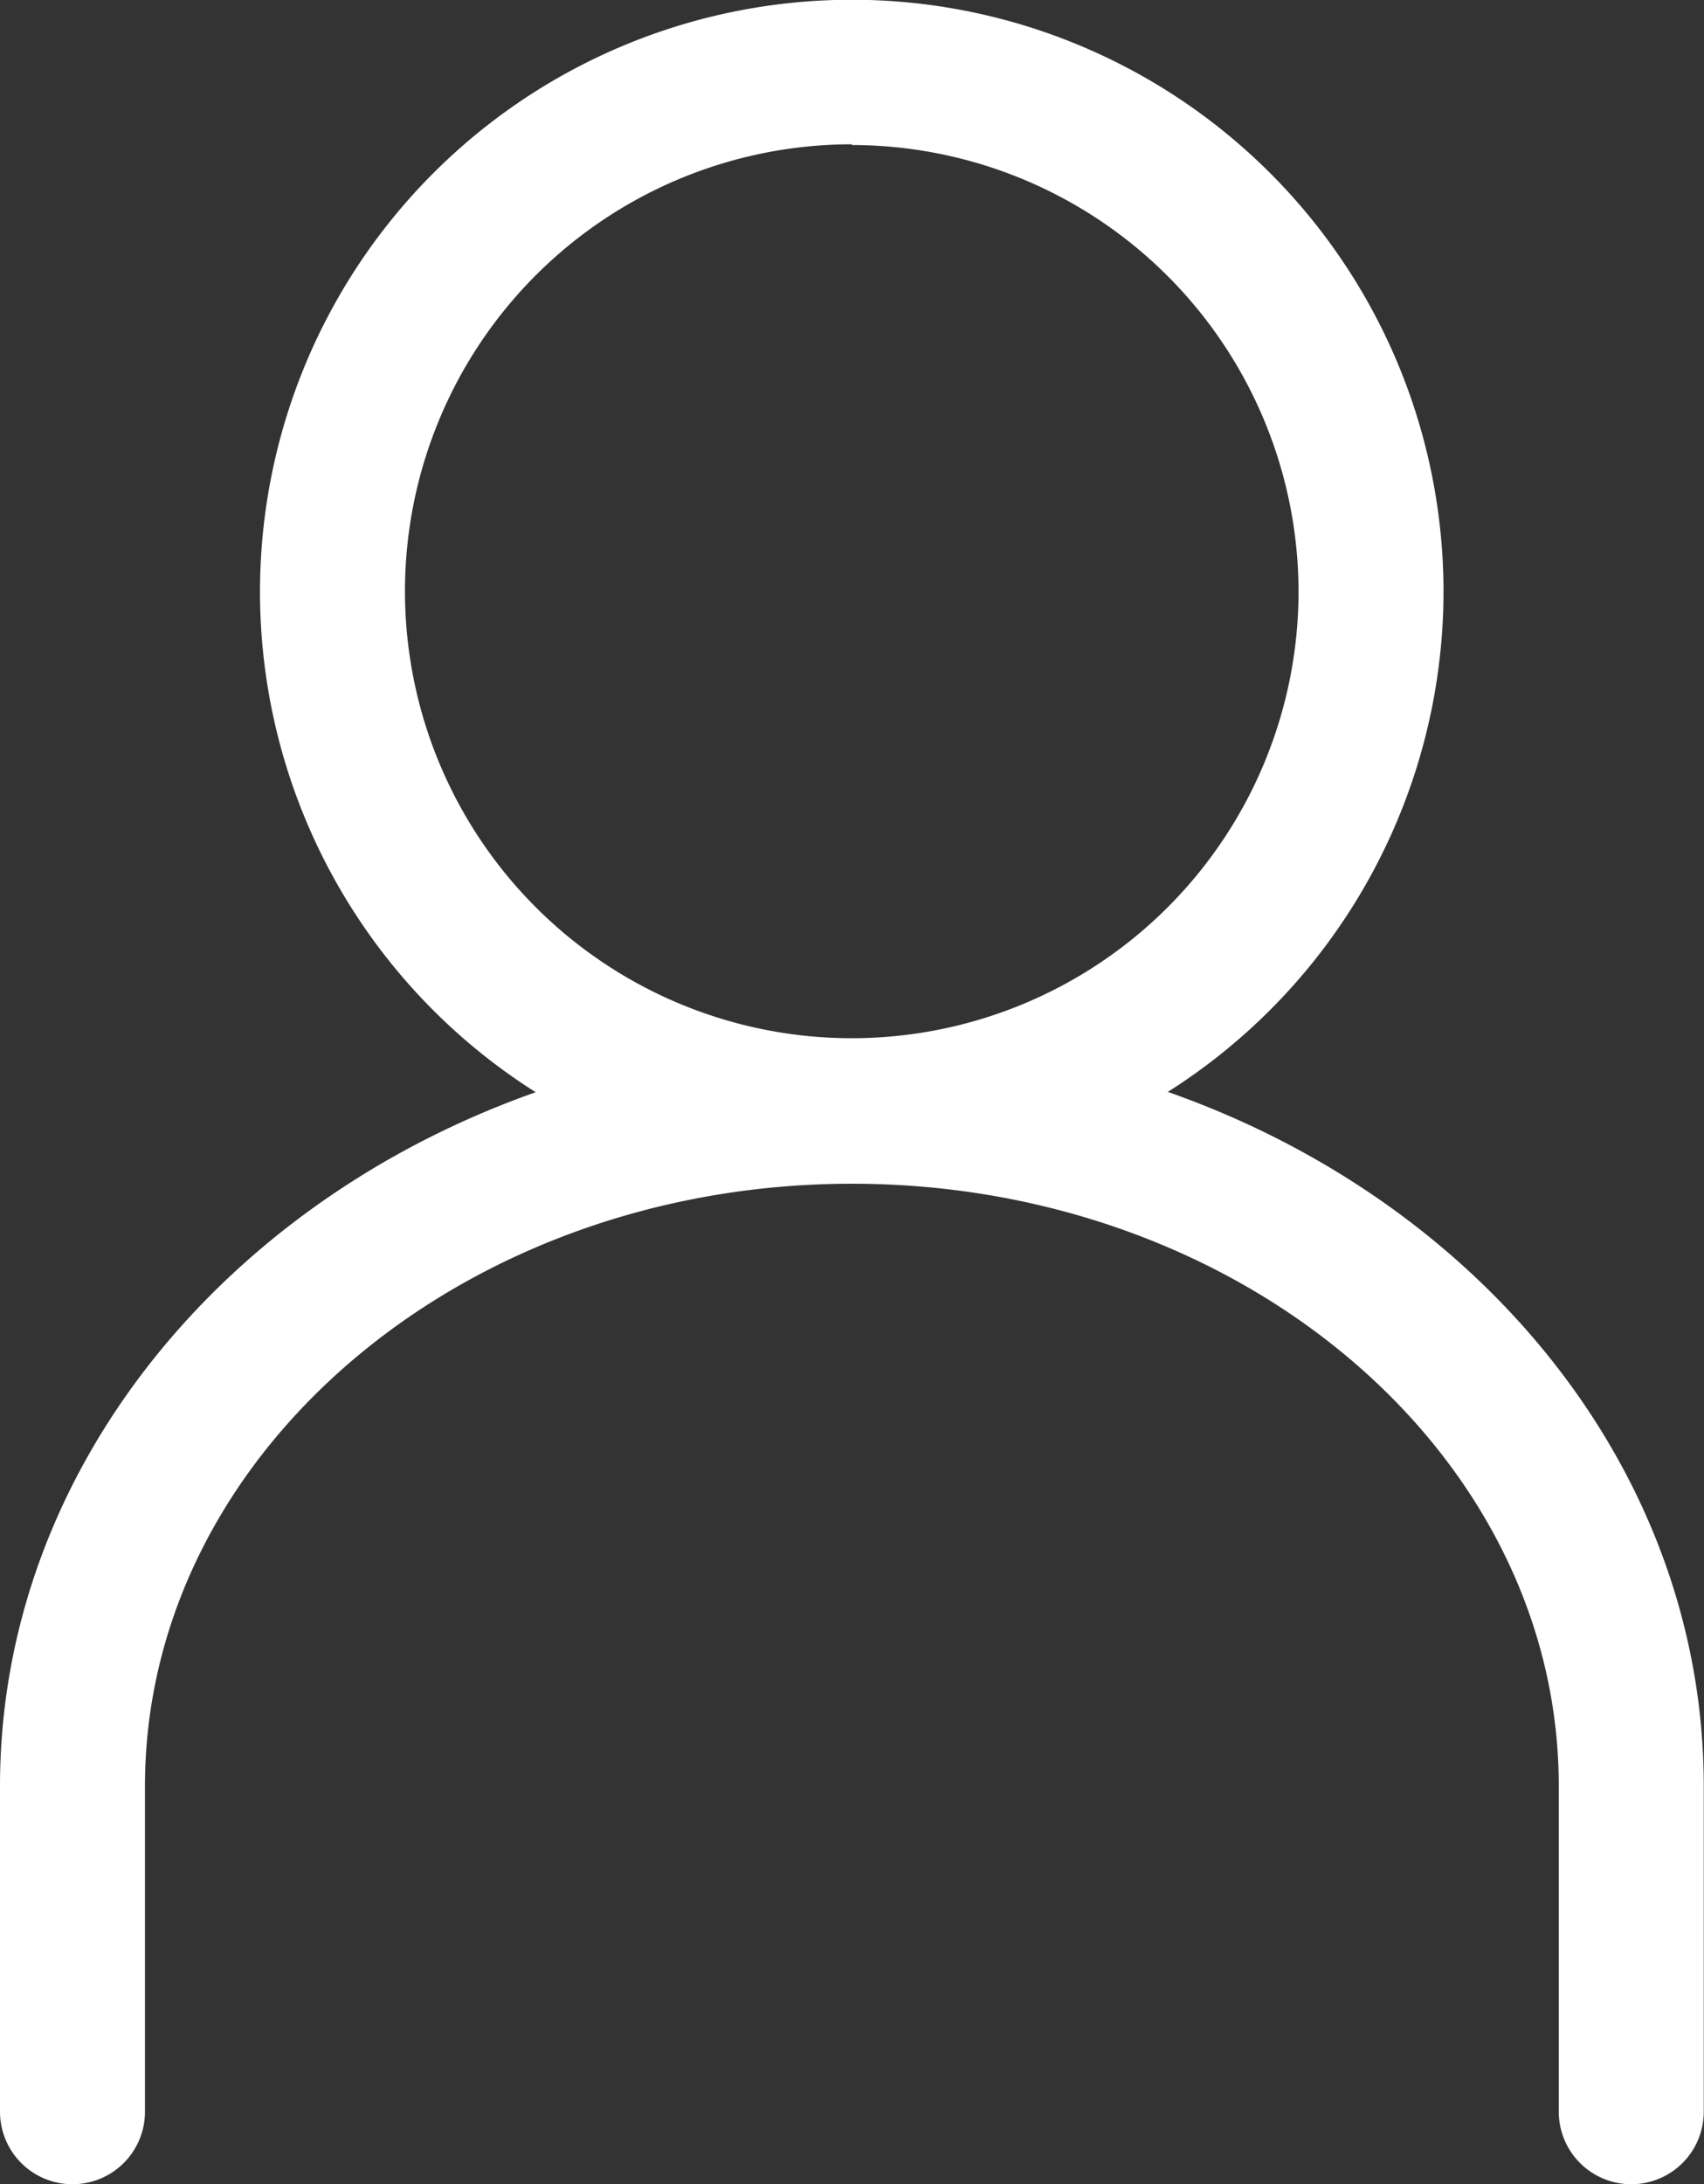
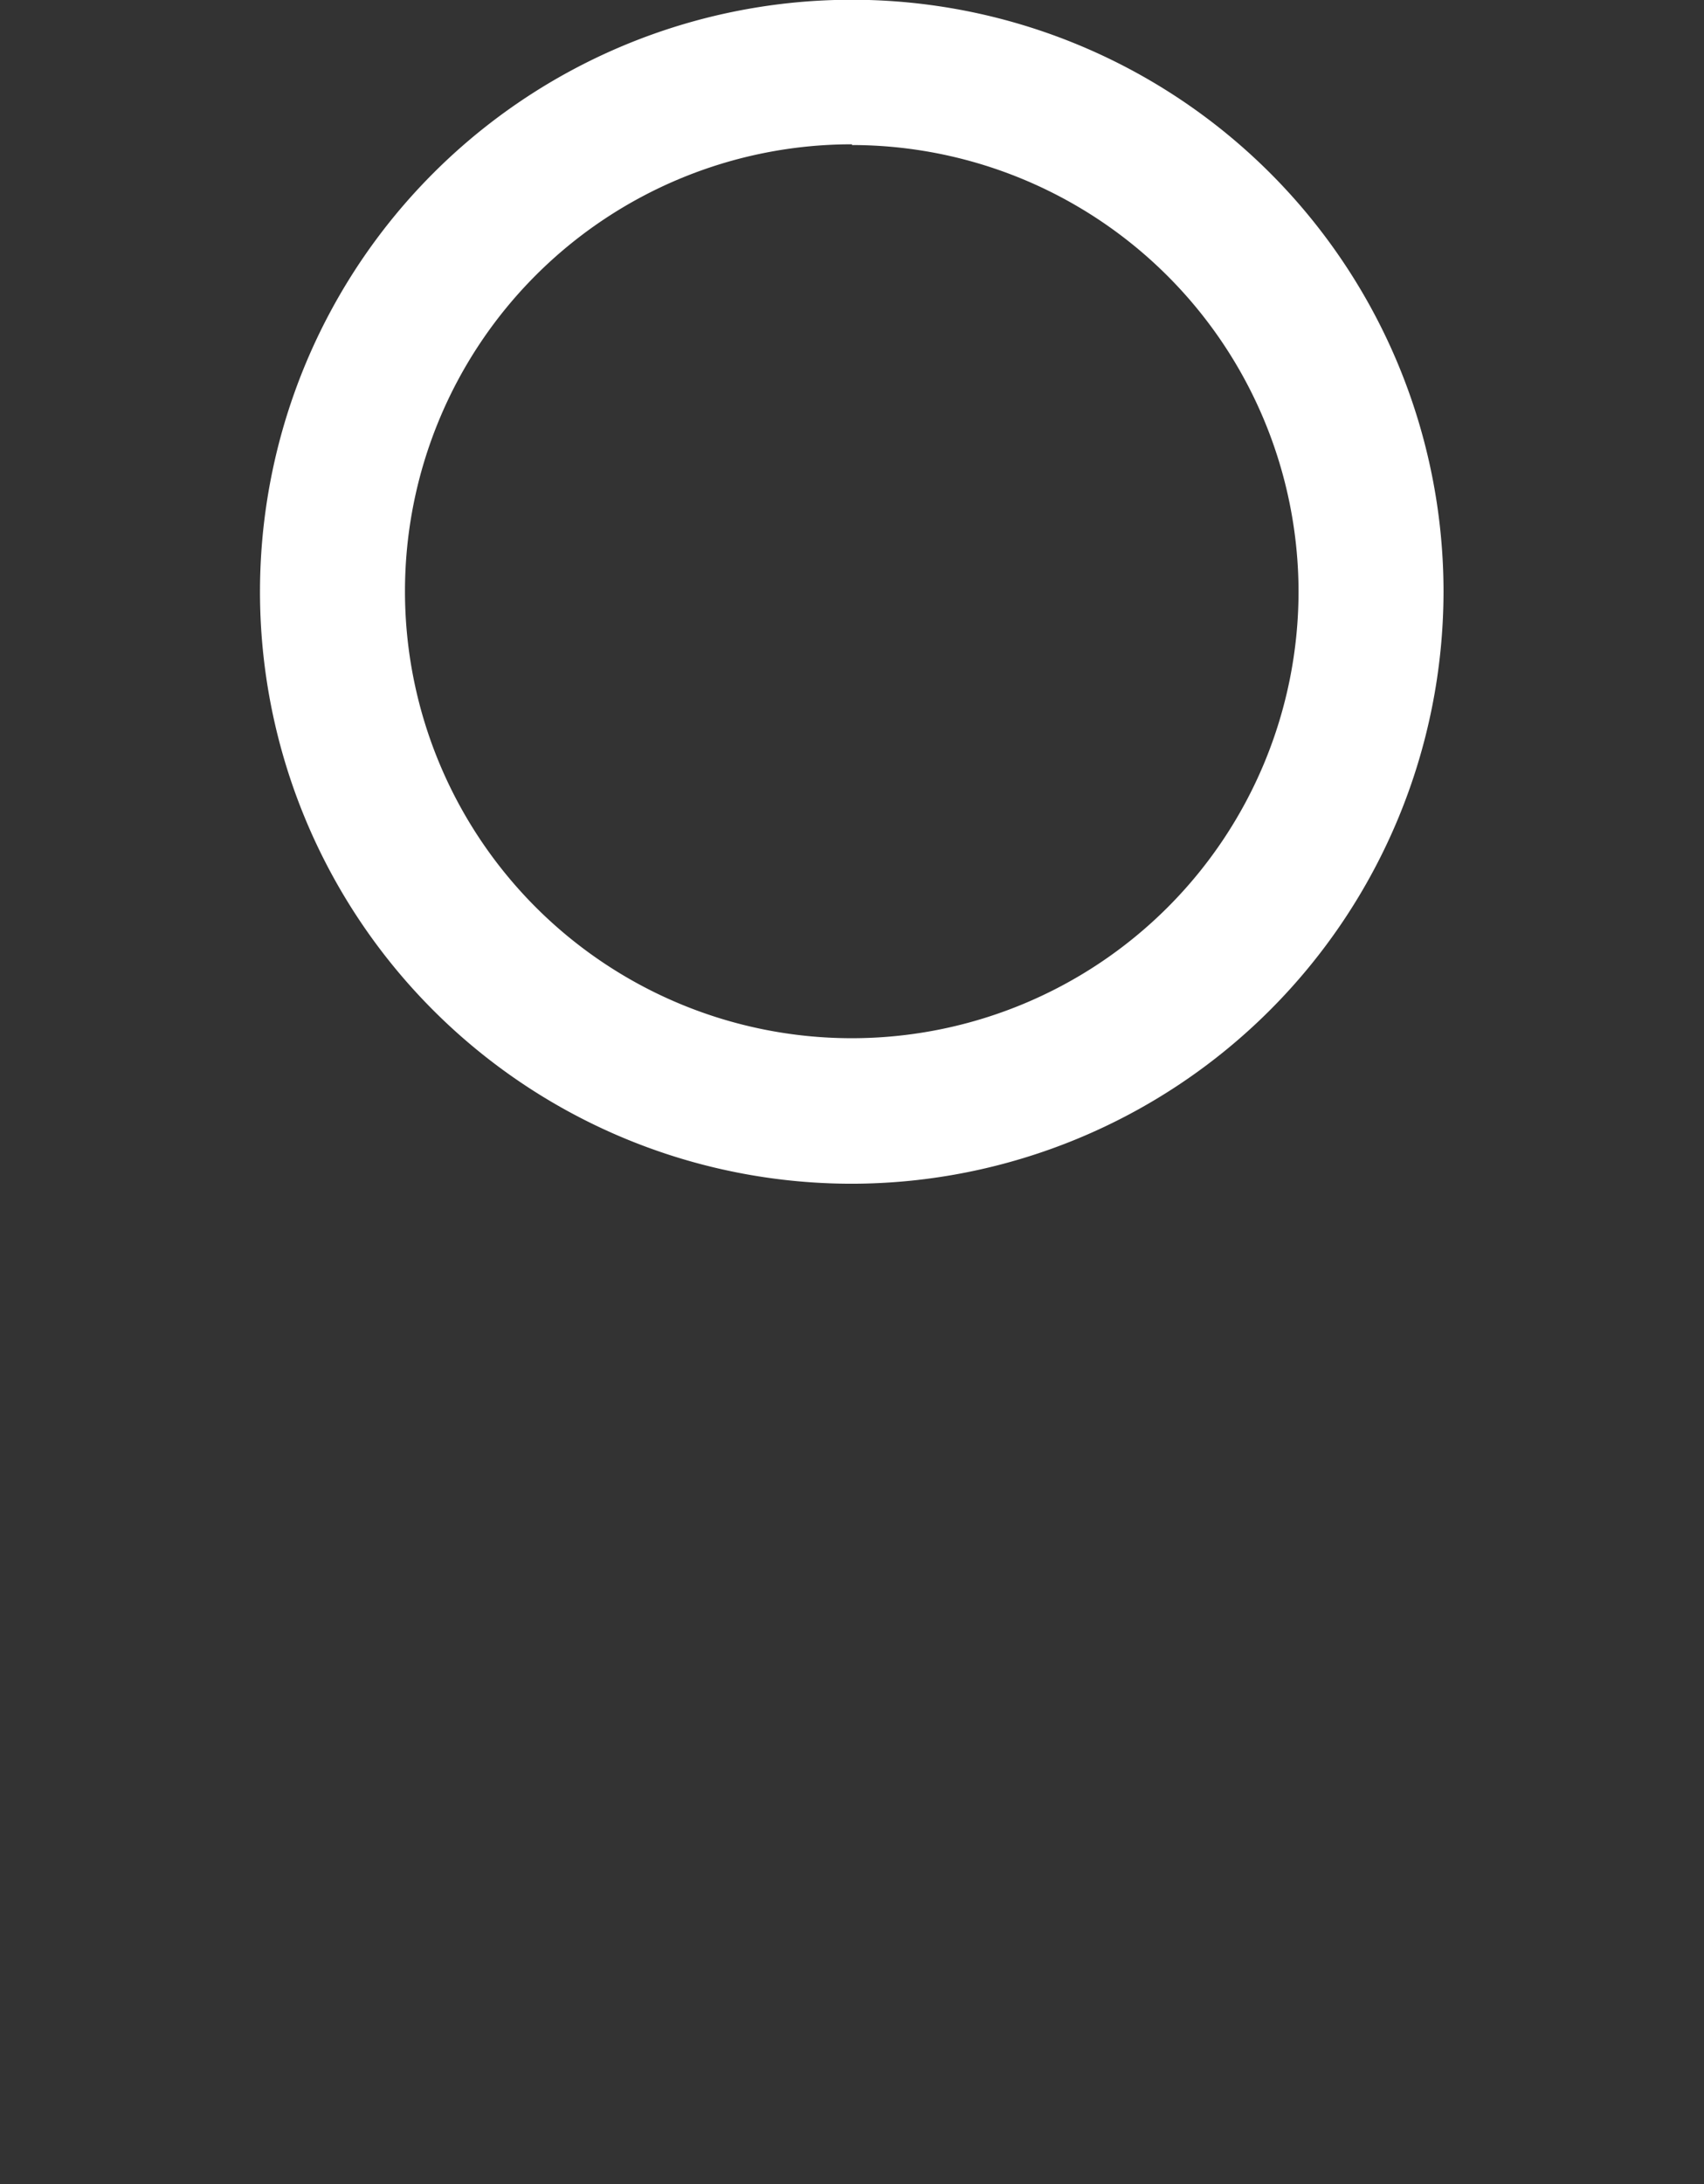
<svg xmlns="http://www.w3.org/2000/svg" id="Ebene_1" data-name="Ebene 1" viewBox="0 0 70.52 90.36">
  <rect x="0" y="0" width="70.52" height="90.36" fill="#333333" stroke="none" />
  <path d="M70.87,74.66A24.49,24.49,0,1,1,95.35,50.17,24.52,24.52,0,0,1,70.87,74.66Zm0-43A18.49,18.49,0,1,0,89.35,50.17,18.5,18.5,0,0,0,70.87,31.69Z" transform="translate(-35.61 -25.69)" style="fill:#fff" />
-   <path d="M103.12,116.05a3,3,0,0,1-3-3V99.58c0-13.74-13.12-24.92-29.25-24.92S41.61,85.84,41.61,99.58v13.47a3,3,0,0,1-6,0V99.58c0-17,15.81-30.92,35.26-30.92s35.25,13.87,35.25,30.92v13.47A3,3,0,0,1,103.12,116.05Z" transform="translate(-35.61 -25.69)" style="fill:#fff" />
</svg>